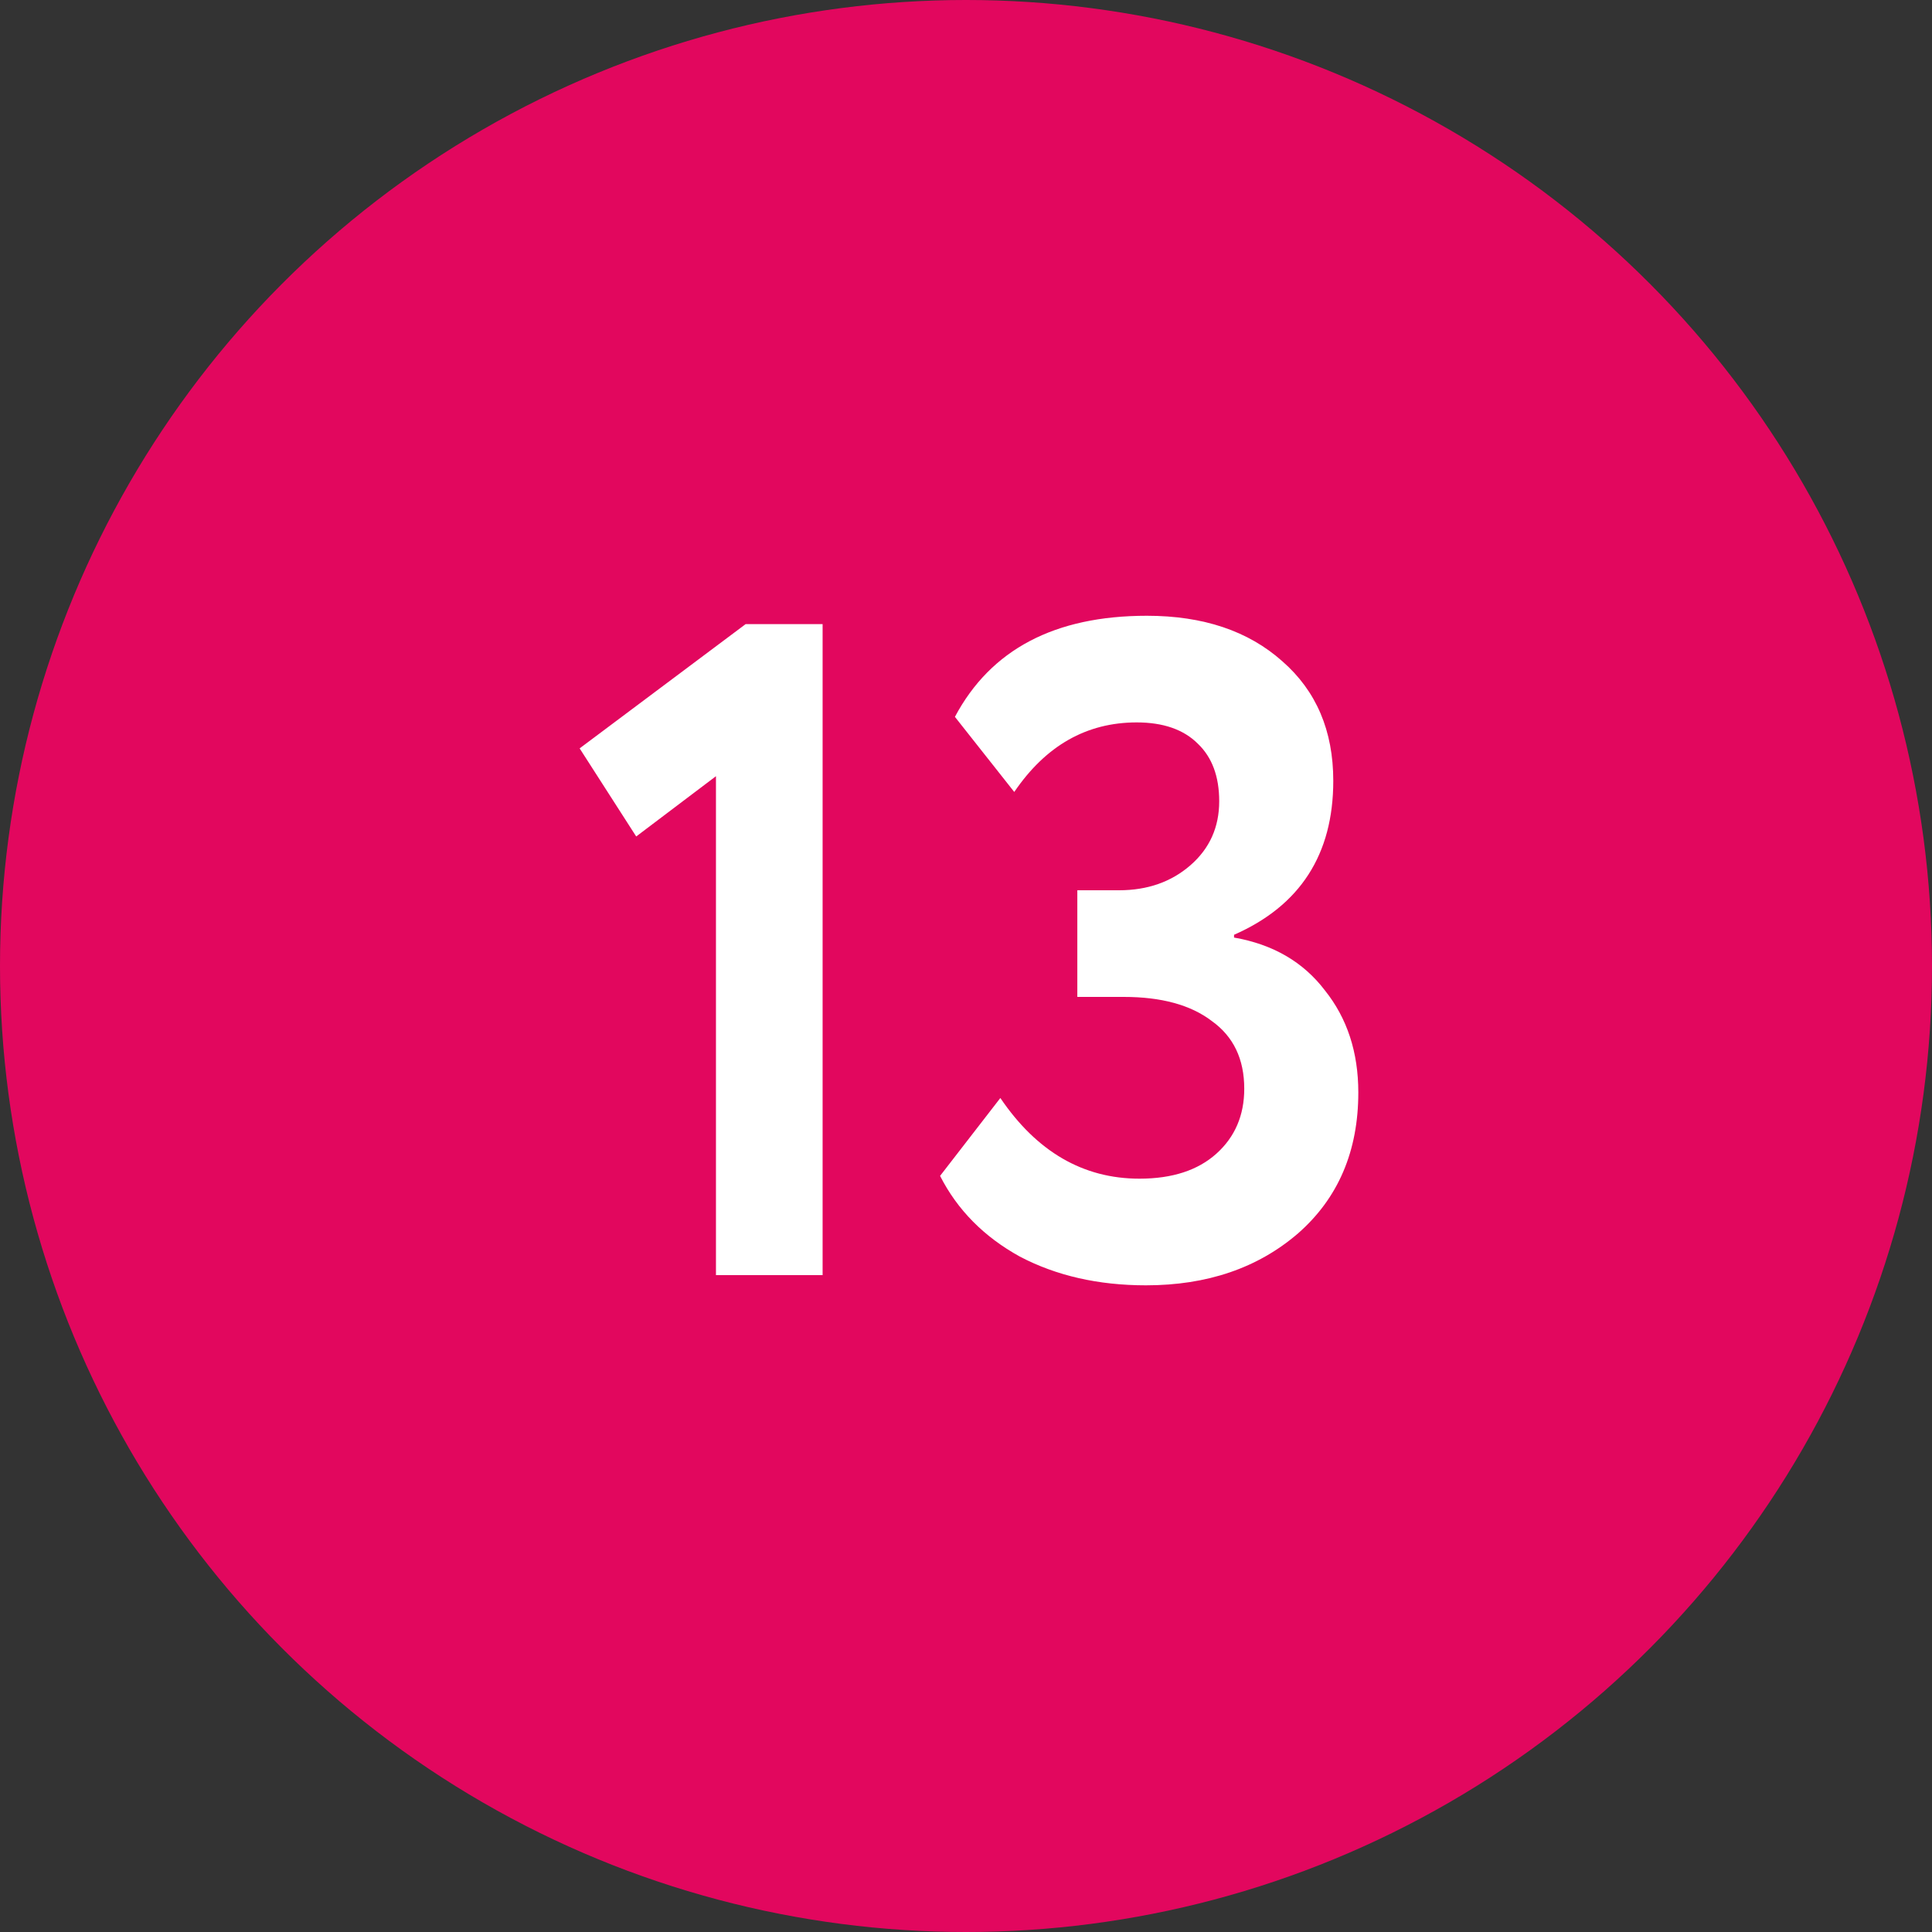
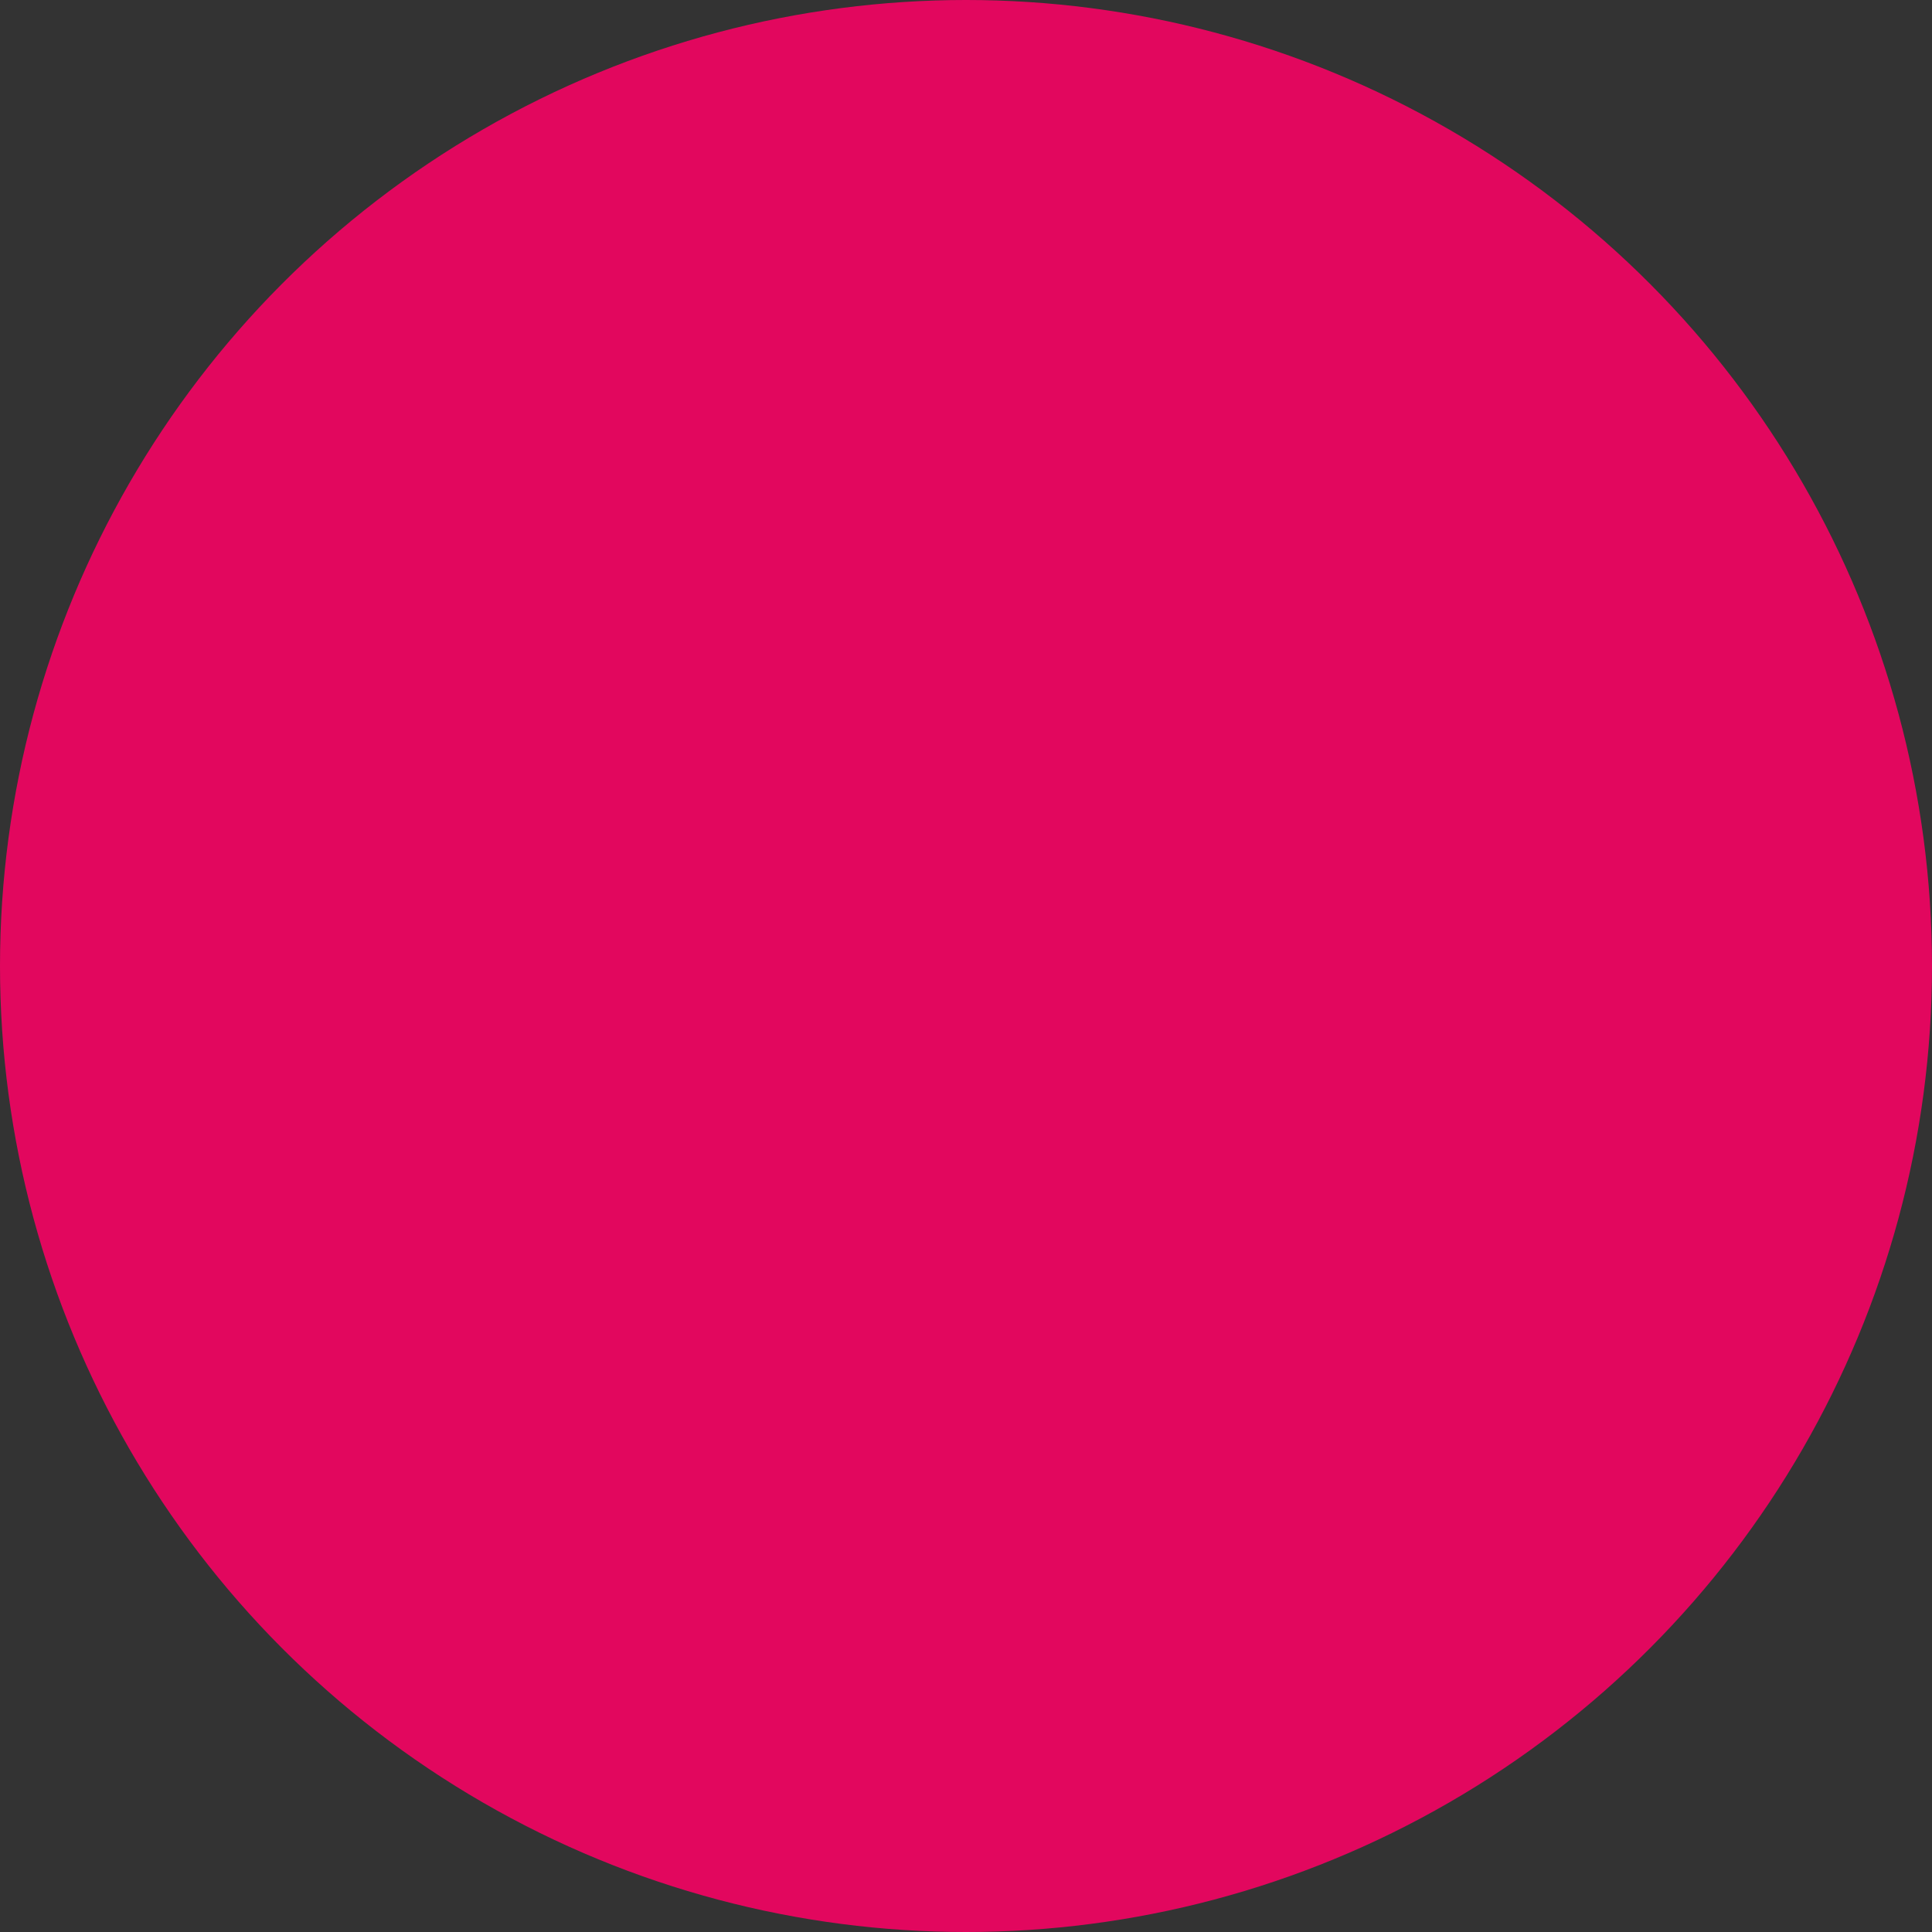
<svg xmlns="http://www.w3.org/2000/svg" width="50" height="50" viewBox="0 0 50 50" fill="none">
  <rect x="0" y="0" width="50" height="50" fill="#333333" stroke="none" />
  <circle cx="25" cy="25" r="25" fill="#E2075E" />
-   <path d="M16.465 21.648L15.001 19.368L19.297 16.152H21.289V33H18.529V20.088L16.465 21.648ZM29.657 33.264C28.425 33.264 27.337 33.016 26.393 32.52C25.465 32.008 24.777 31.312 24.329 30.432L25.889 28.416C26.833 29.808 28.033 30.504 29.489 30.504C30.337 30.504 31.001 30.288 31.481 29.856C31.961 29.424 32.201 28.864 32.201 28.176C32.201 27.408 31.921 26.824 31.361 26.424C30.817 26.008 30.057 25.8 29.081 25.8H27.881V23.04H28.961C29.697 23.04 30.313 22.824 30.809 22.392C31.305 21.96 31.553 21.408 31.553 20.736C31.553 20.096 31.369 19.6 31.001 19.248C30.633 18.88 30.105 18.696 29.417 18.696C28.121 18.696 27.065 19.296 26.249 20.496L24.713 18.552C25.641 16.808 27.297 15.936 29.681 15.936C31.137 15.936 32.305 16.328 33.185 17.112C34.065 17.88 34.505 18.912 34.505 20.208C34.505 22.112 33.649 23.44 31.937 24.192V24.264C32.945 24.44 33.729 24.896 34.289 25.632C34.865 26.352 35.153 27.232 35.153 28.272C35.153 29.792 34.633 31.008 33.593 31.92C32.553 32.816 31.241 33.264 29.657 33.264Z" fill="white" />
</svg>